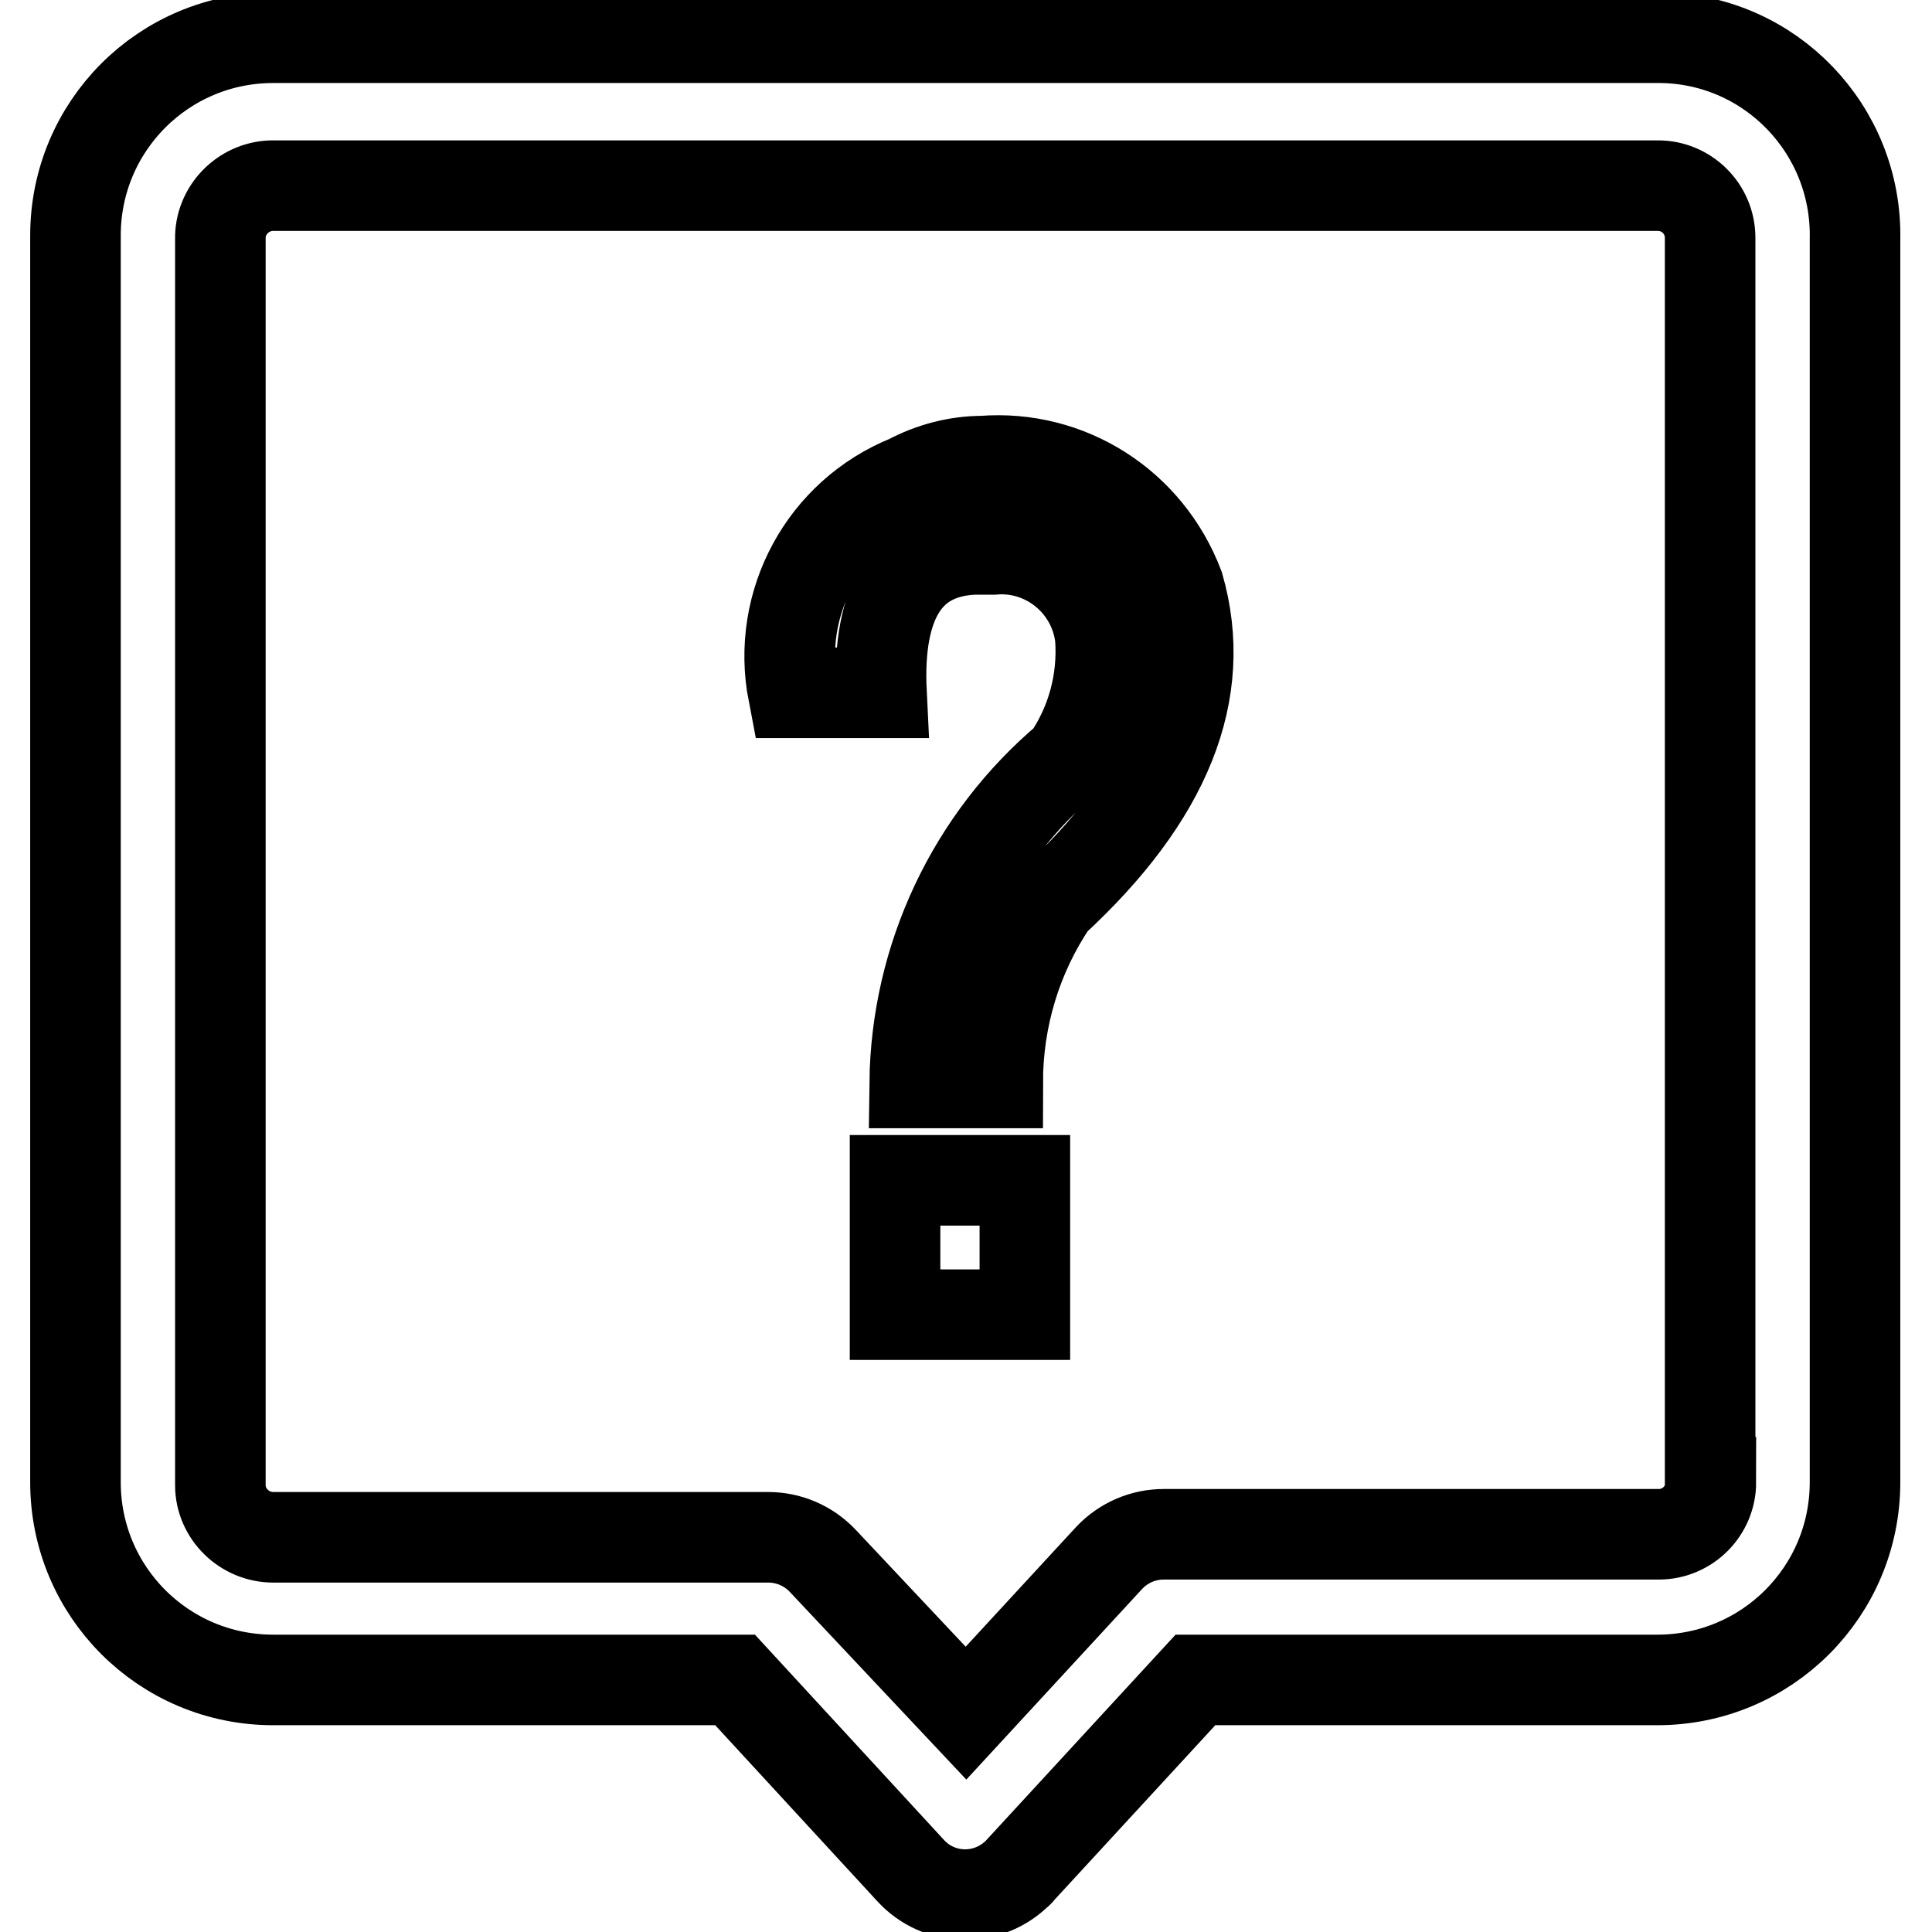
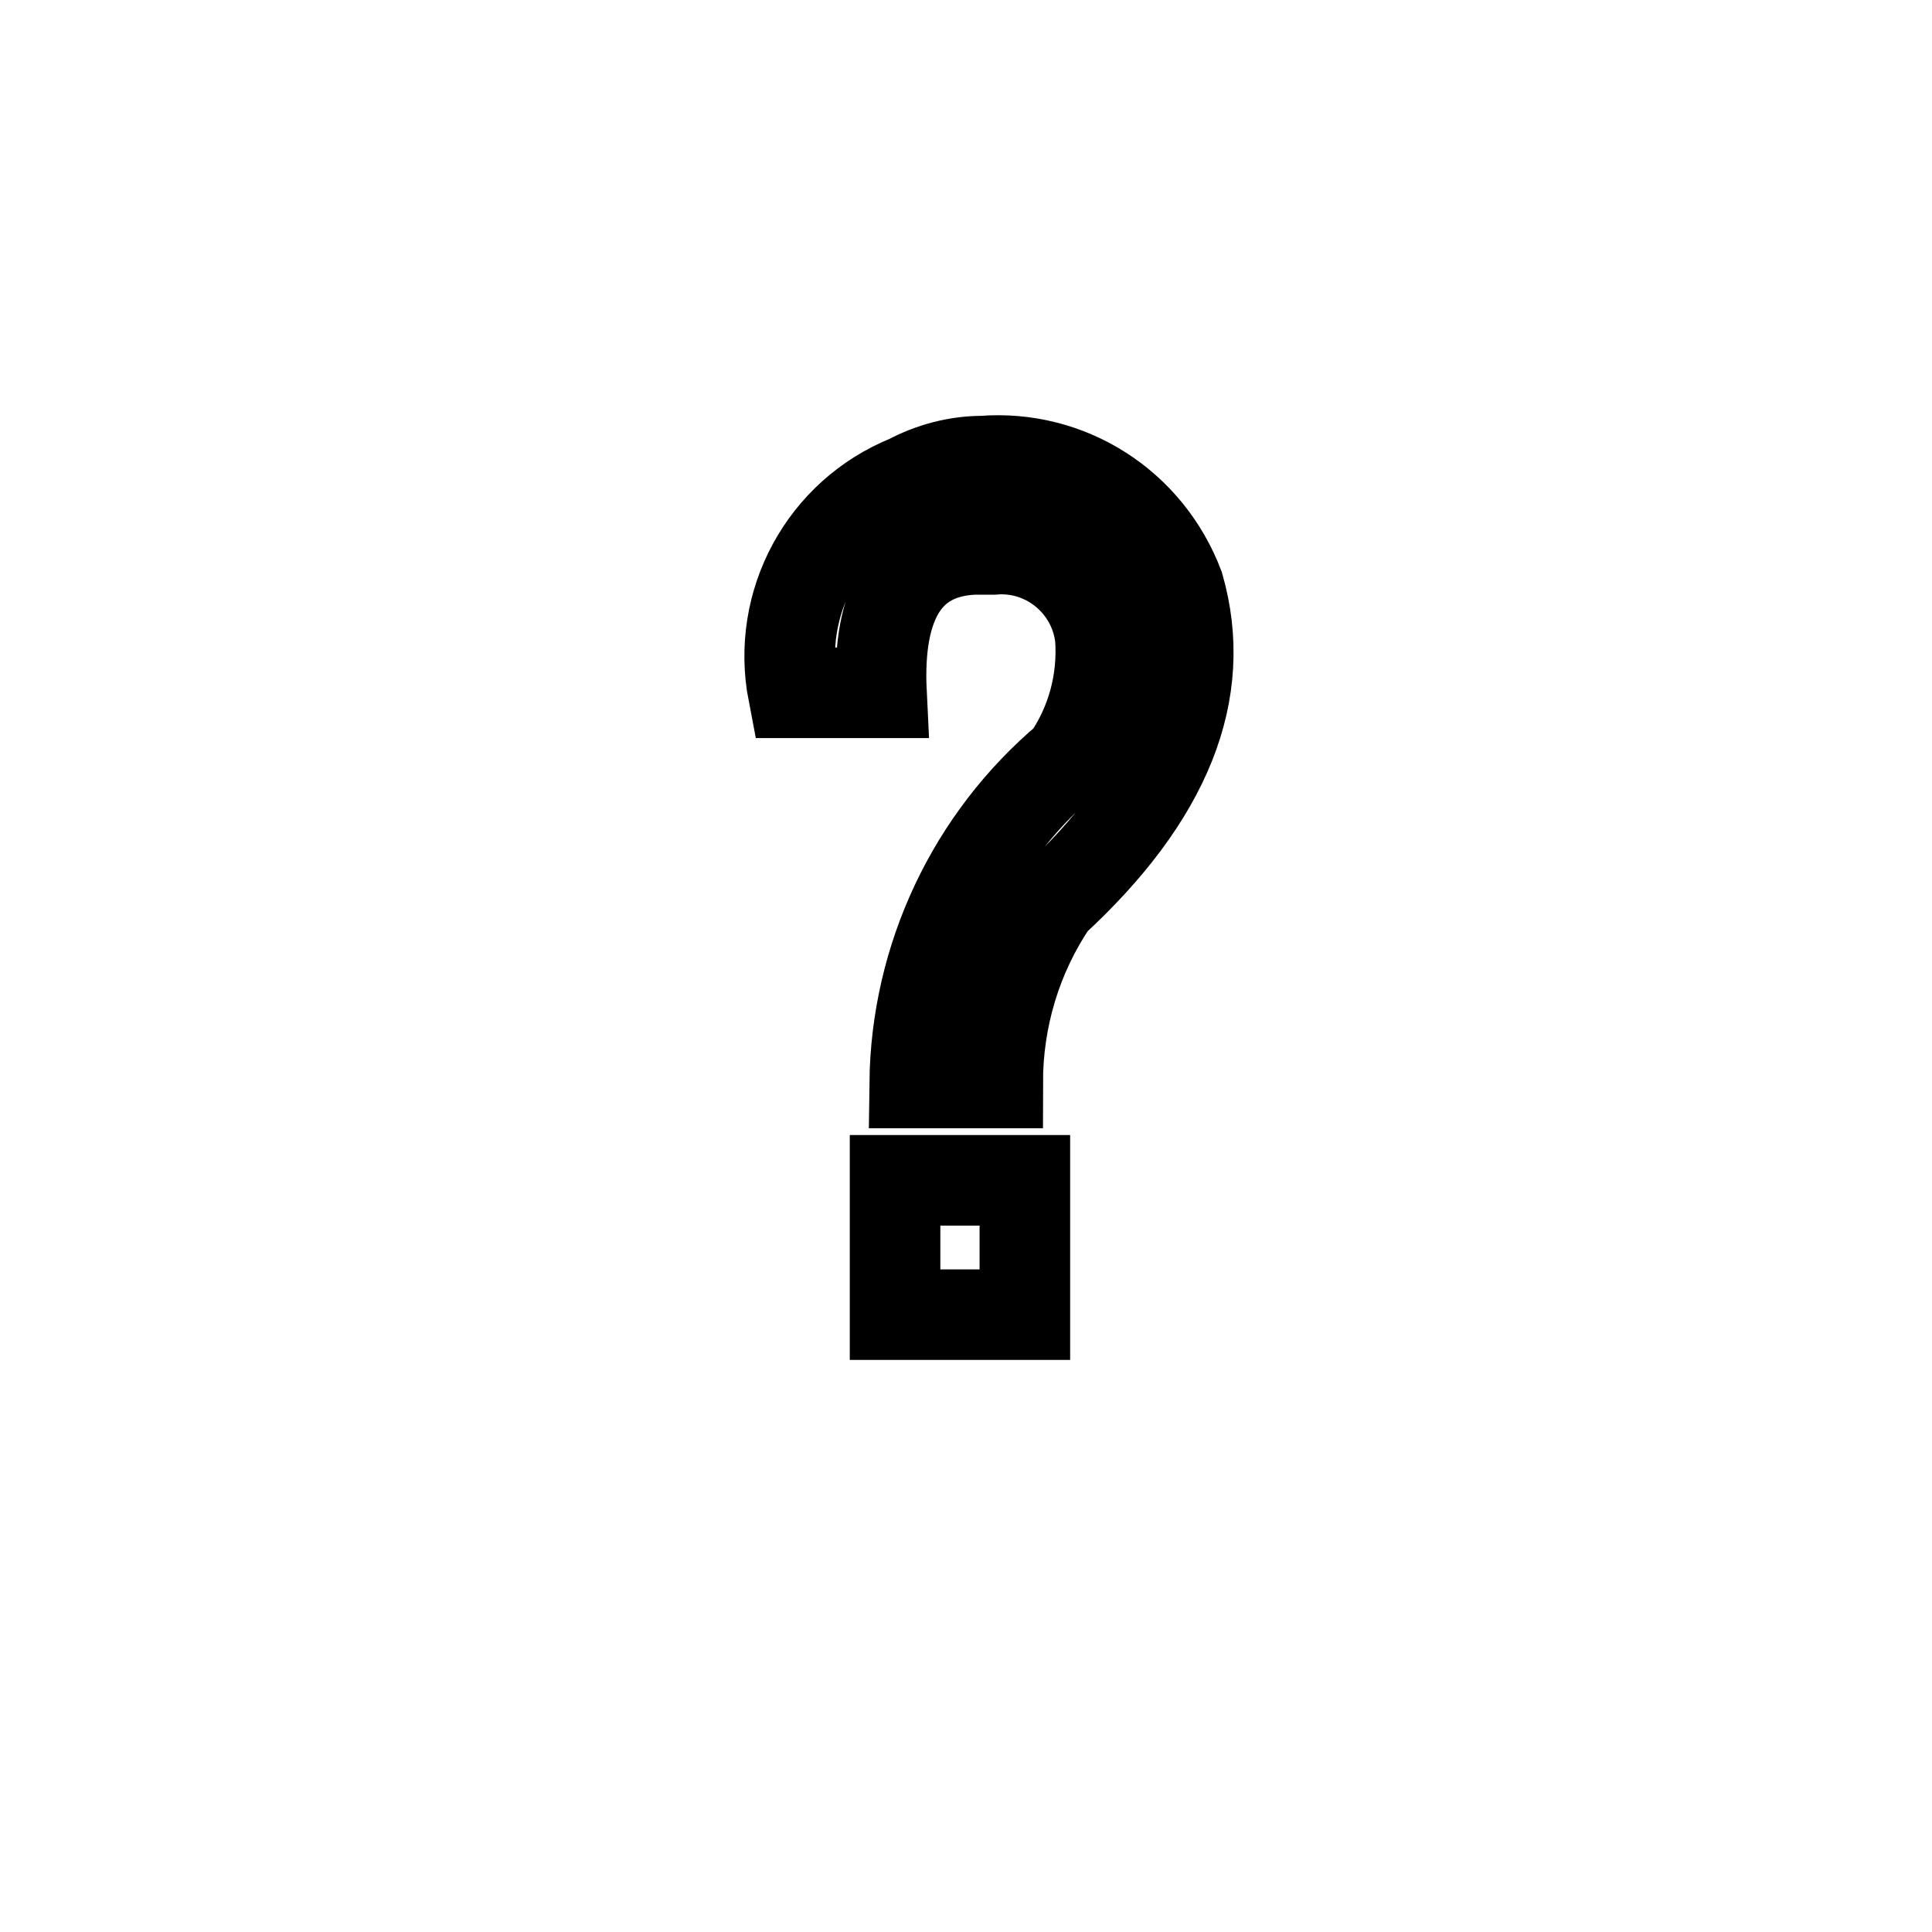
<svg xmlns="http://www.w3.org/2000/svg" version="1.1" x="0px" y="0px" viewBox="0 0 256 256" enable-background="new 0 0 256 256" xml:space="preserve">
  <g>
    <path stroke-width="12" fill-opacity="0" stroke="#000000" d="M118.6,156.4h17.2v17.8h-17.2V156.4z M130.2,61.1c-3.4,0-6.8,0.9-9.8,2.5c-11.2,4.5-17.6,16.3-15.3,28.2 h11.7c-0.6-12.2,3.5-18.6,12.2-19h2.6c7.1-0.6,13.4,4.6,14.2,11.7c0.4,5.7-1.1,11.3-4.3,16c-12.7,10.7-20.1,26.4-20.3,43h11 c0-8.6,2.5-16.9,7.3-24c15.1-13.9,20.7-27.8,16.7-41.8C152.1,66.9,141.6,60.2,130.2,61.1z" />
-     <path stroke-width="12" fill-opacity="0" stroke="#000000" d="M219.8,5H36.2C21.7,5,10,16.7,10,31.2v165.2c0,14.5,11.7,26.2,26.2,26.2l0,0h61.2l23.3,25.3 c3.7,4,9.9,4.2,13.9,0.5c0.2-0.2,0.4-0.3,0.5-0.5l23.3-25.3h61.2c14.5,0,26.2-11.7,26.2-26.2l0,0V31.7 c0.3-14.5-11.2-26.5-25.7-26.7C220.1,5,219.9,5,219.8,5z M226.7,196.4c0,3.8-3.1,6.9-6.9,6.9h-65.6c-2.7,0-5.3,1.1-7.2,3.1 l-19,20.6l-19-20.2c-1.9-2-4.5-3.1-7.2-3.1H36.2c-3.8,0-7-3.1-7-6.9c0-0.1,0-0.3,0-0.4V31.7c-0.1-3.8,3-7,6.8-7.1c0,0,0.1,0,0.1,0 h183.6c3.8,0,6.9,3.1,6.9,6.9V196.4z" />
  </g>
</svg>